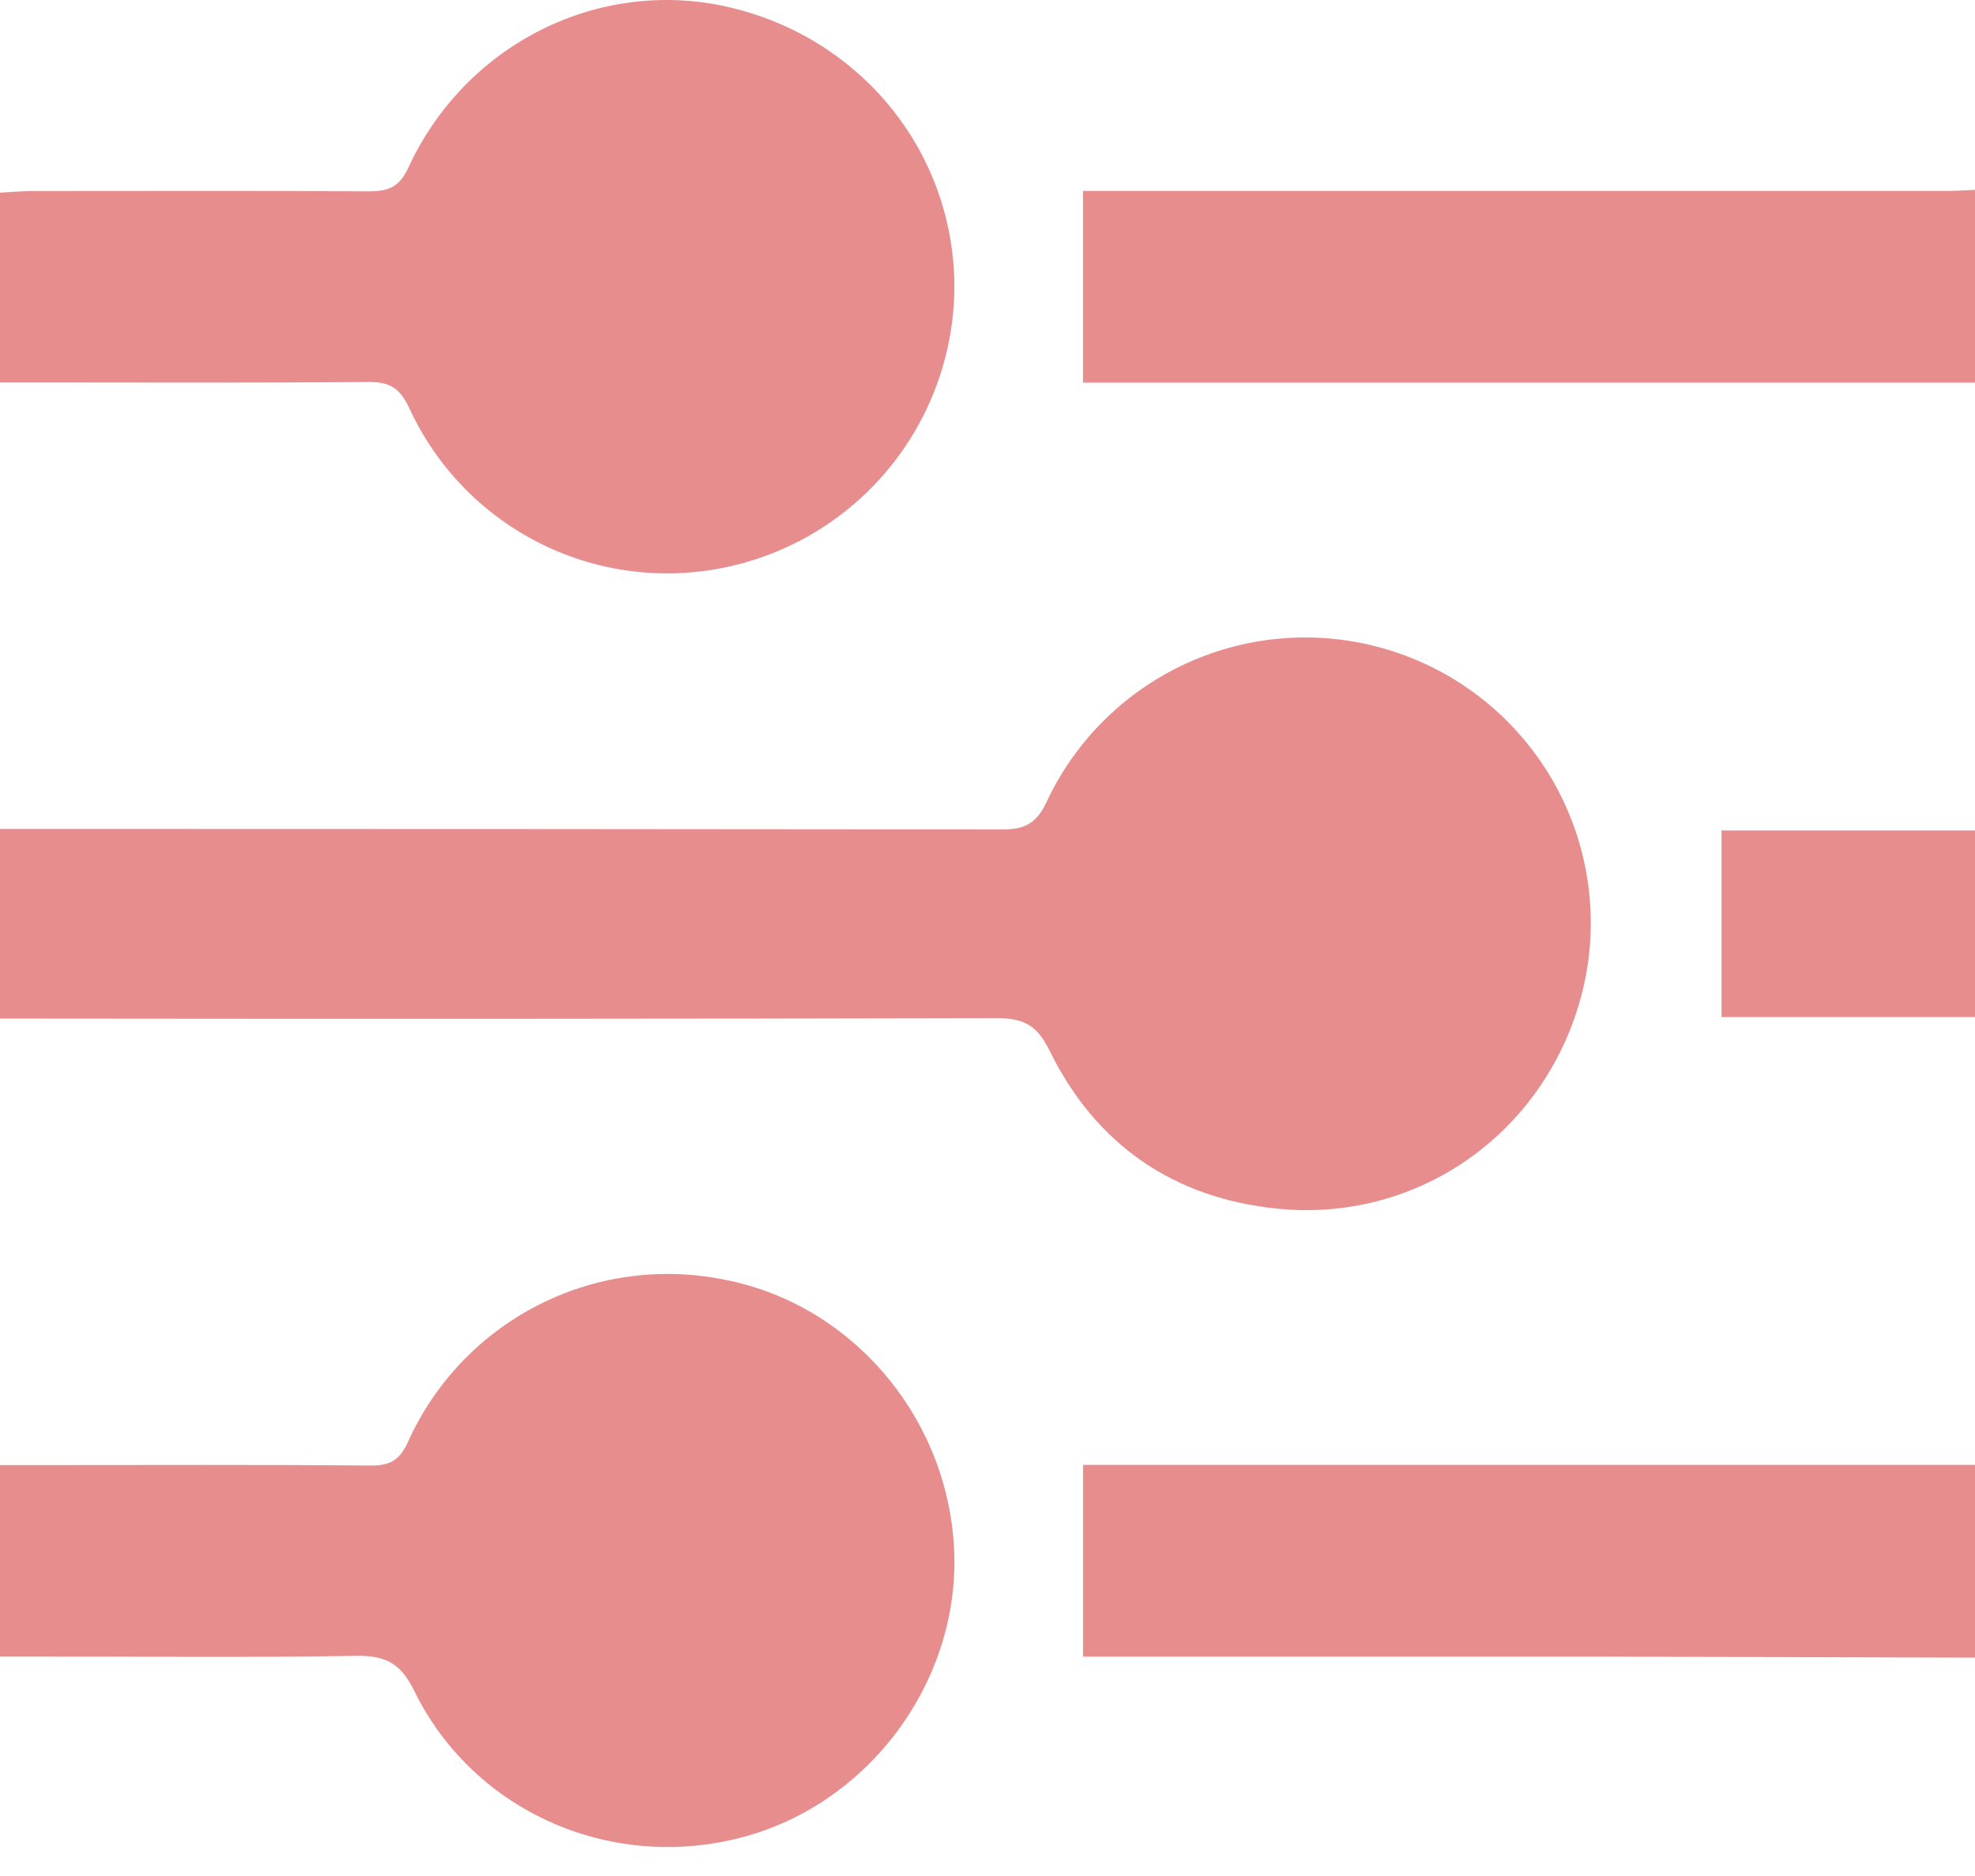
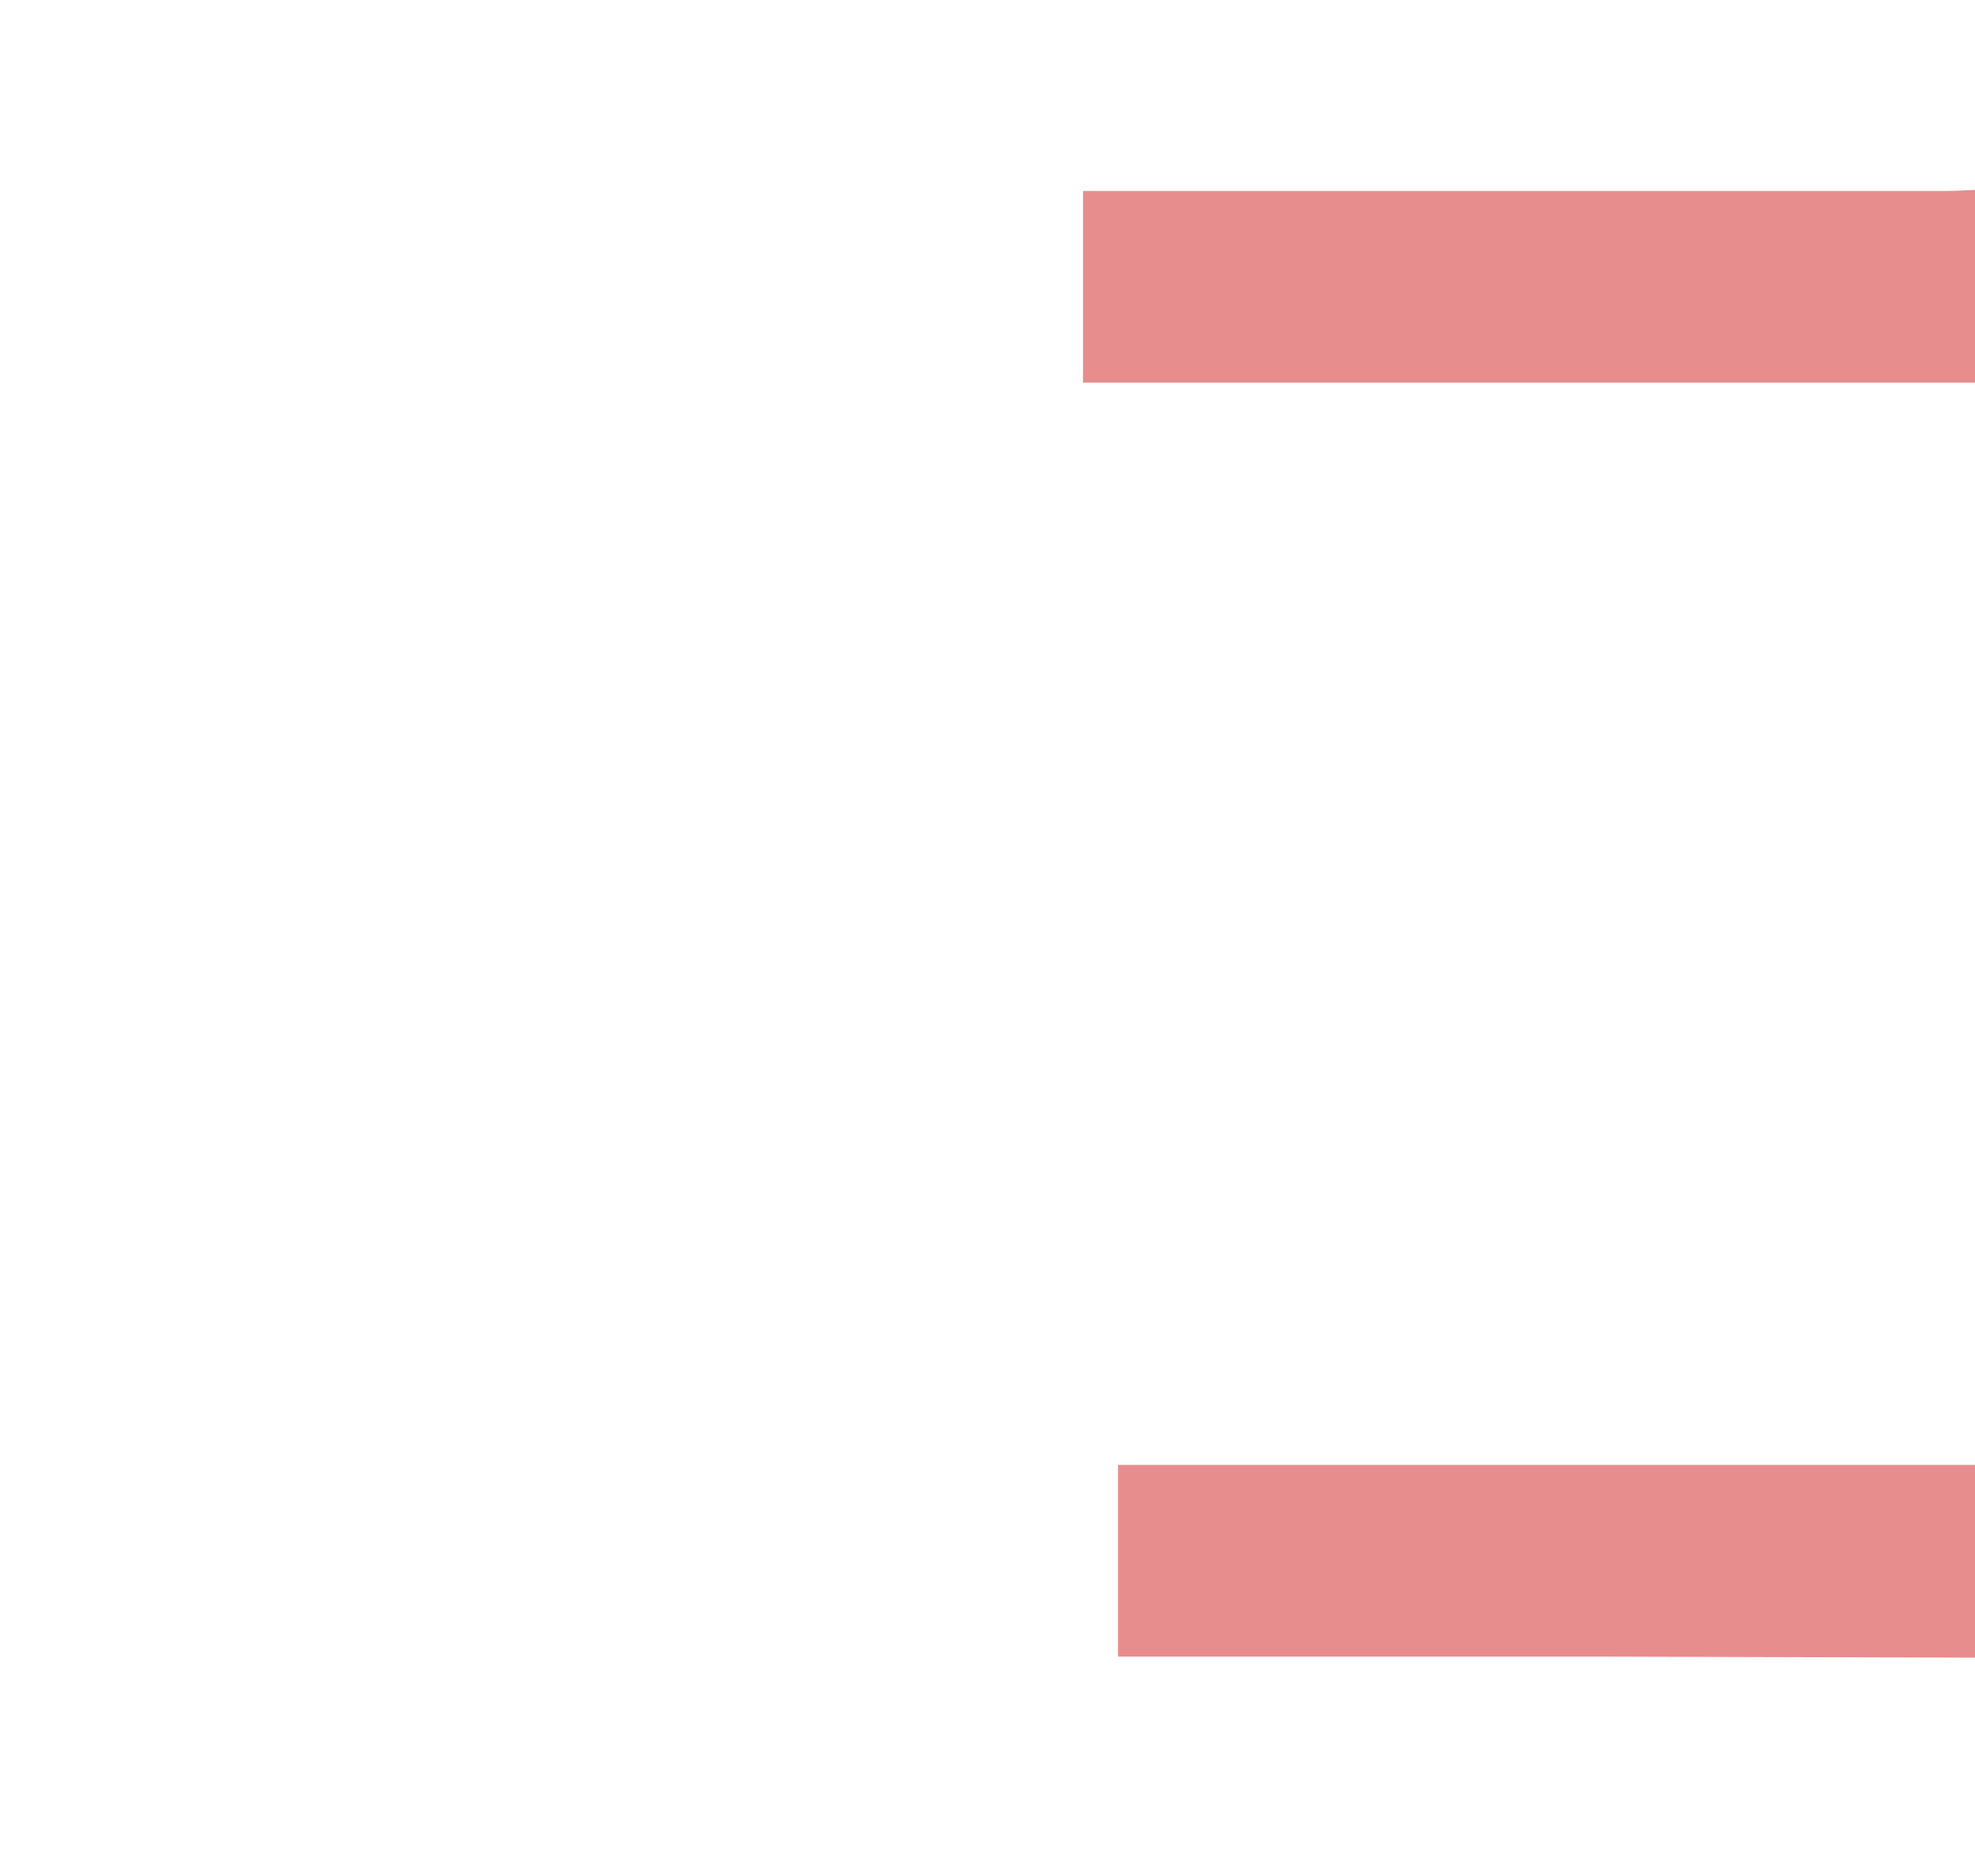
<svg xmlns="http://www.w3.org/2000/svg" width="40" height="38" viewBox="0 0 40 38" fill="none">
  <path d="M40 3.846V7.751H21.934V3.868H39.438C39.625 3.867 39.813 3.853 40 3.846Z" fill="#E78D8D" />
-   <path d="M40 29.672V33.577C37.444 33.569 34.887 33.562 32.33 33.556C29.103 33.556 25.874 33.556 22.644 33.556H21.935V29.672H40Z" fill="#E78D8D" />
-   <path d="M40 16.822H34.866V20.602H40V16.822Z" fill="#E78D8D" />
-   <path d="M32.103 19.845C31.496 22.773 28.869 24.772 25.895 24.485C23.776 24.28 22.187 23.186 21.251 21.27C20.988 20.734 20.695 20.622 20.159 20.623C13.714 20.638 7.268 20.641 0.822 20.633H0V16.79H0.777C7.286 16.79 13.794 16.794 20.302 16.801C20.763 16.801 20.992 16.675 21.195 16.247C21.794 14.964 22.843 13.947 24.143 13.386C25.442 12.825 26.902 12.76 28.246 13.204C29.59 13.647 30.725 14.568 31.436 15.791C32.147 17.015 32.384 18.457 32.103 19.845Z" fill="#E78D8D" />
-   <path d="M15.129 37.189C12.45 37.947 9.604 36.736 8.384 34.24C8.106 33.673 7.79 33.531 7.199 33.541C5.037 33.577 2.874 33.554 0.713 33.554H0V29.677H0.716C2.99 29.677 5.25 29.666 7.518 29.686C7.912 29.686 8.096 29.569 8.262 29.209C8.796 28.02 9.716 27.048 10.873 26.449C12.03 25.851 13.355 25.662 14.633 25.913C17.176 26.386 19.118 28.593 19.315 31.231C19.515 33.899 17.721 36.454 15.129 37.189Z" fill="#E78D8D" />
-   <path d="M19.329 5.762C19.335 7.085 18.89 8.371 18.068 9.408C17.246 10.445 16.096 11.171 14.806 11.467C13.516 11.765 12.163 11.609 10.975 11.024C9.787 10.44 8.837 9.463 8.286 8.26C8.085 7.833 7.868 7.734 7.444 7.738C5.197 7.757 2.951 7.747 0.705 7.747H0V3.902C0.22 3.891 0.44 3.87 0.661 3.87C2.935 3.87 5.195 3.861 7.461 3.876C7.855 3.876 8.084 3.801 8.271 3.395C9.423 0.897 12.11 -0.446 14.714 0.134C17.406 0.734 19.304 3.046 19.329 5.762Z" fill="#E78D8D" />
+   <path d="M40 29.672V33.577C37.444 33.569 34.887 33.562 32.33 33.556C29.103 33.556 25.874 33.556 22.644 33.556V29.672H40Z" fill="#E78D8D" />
</svg>